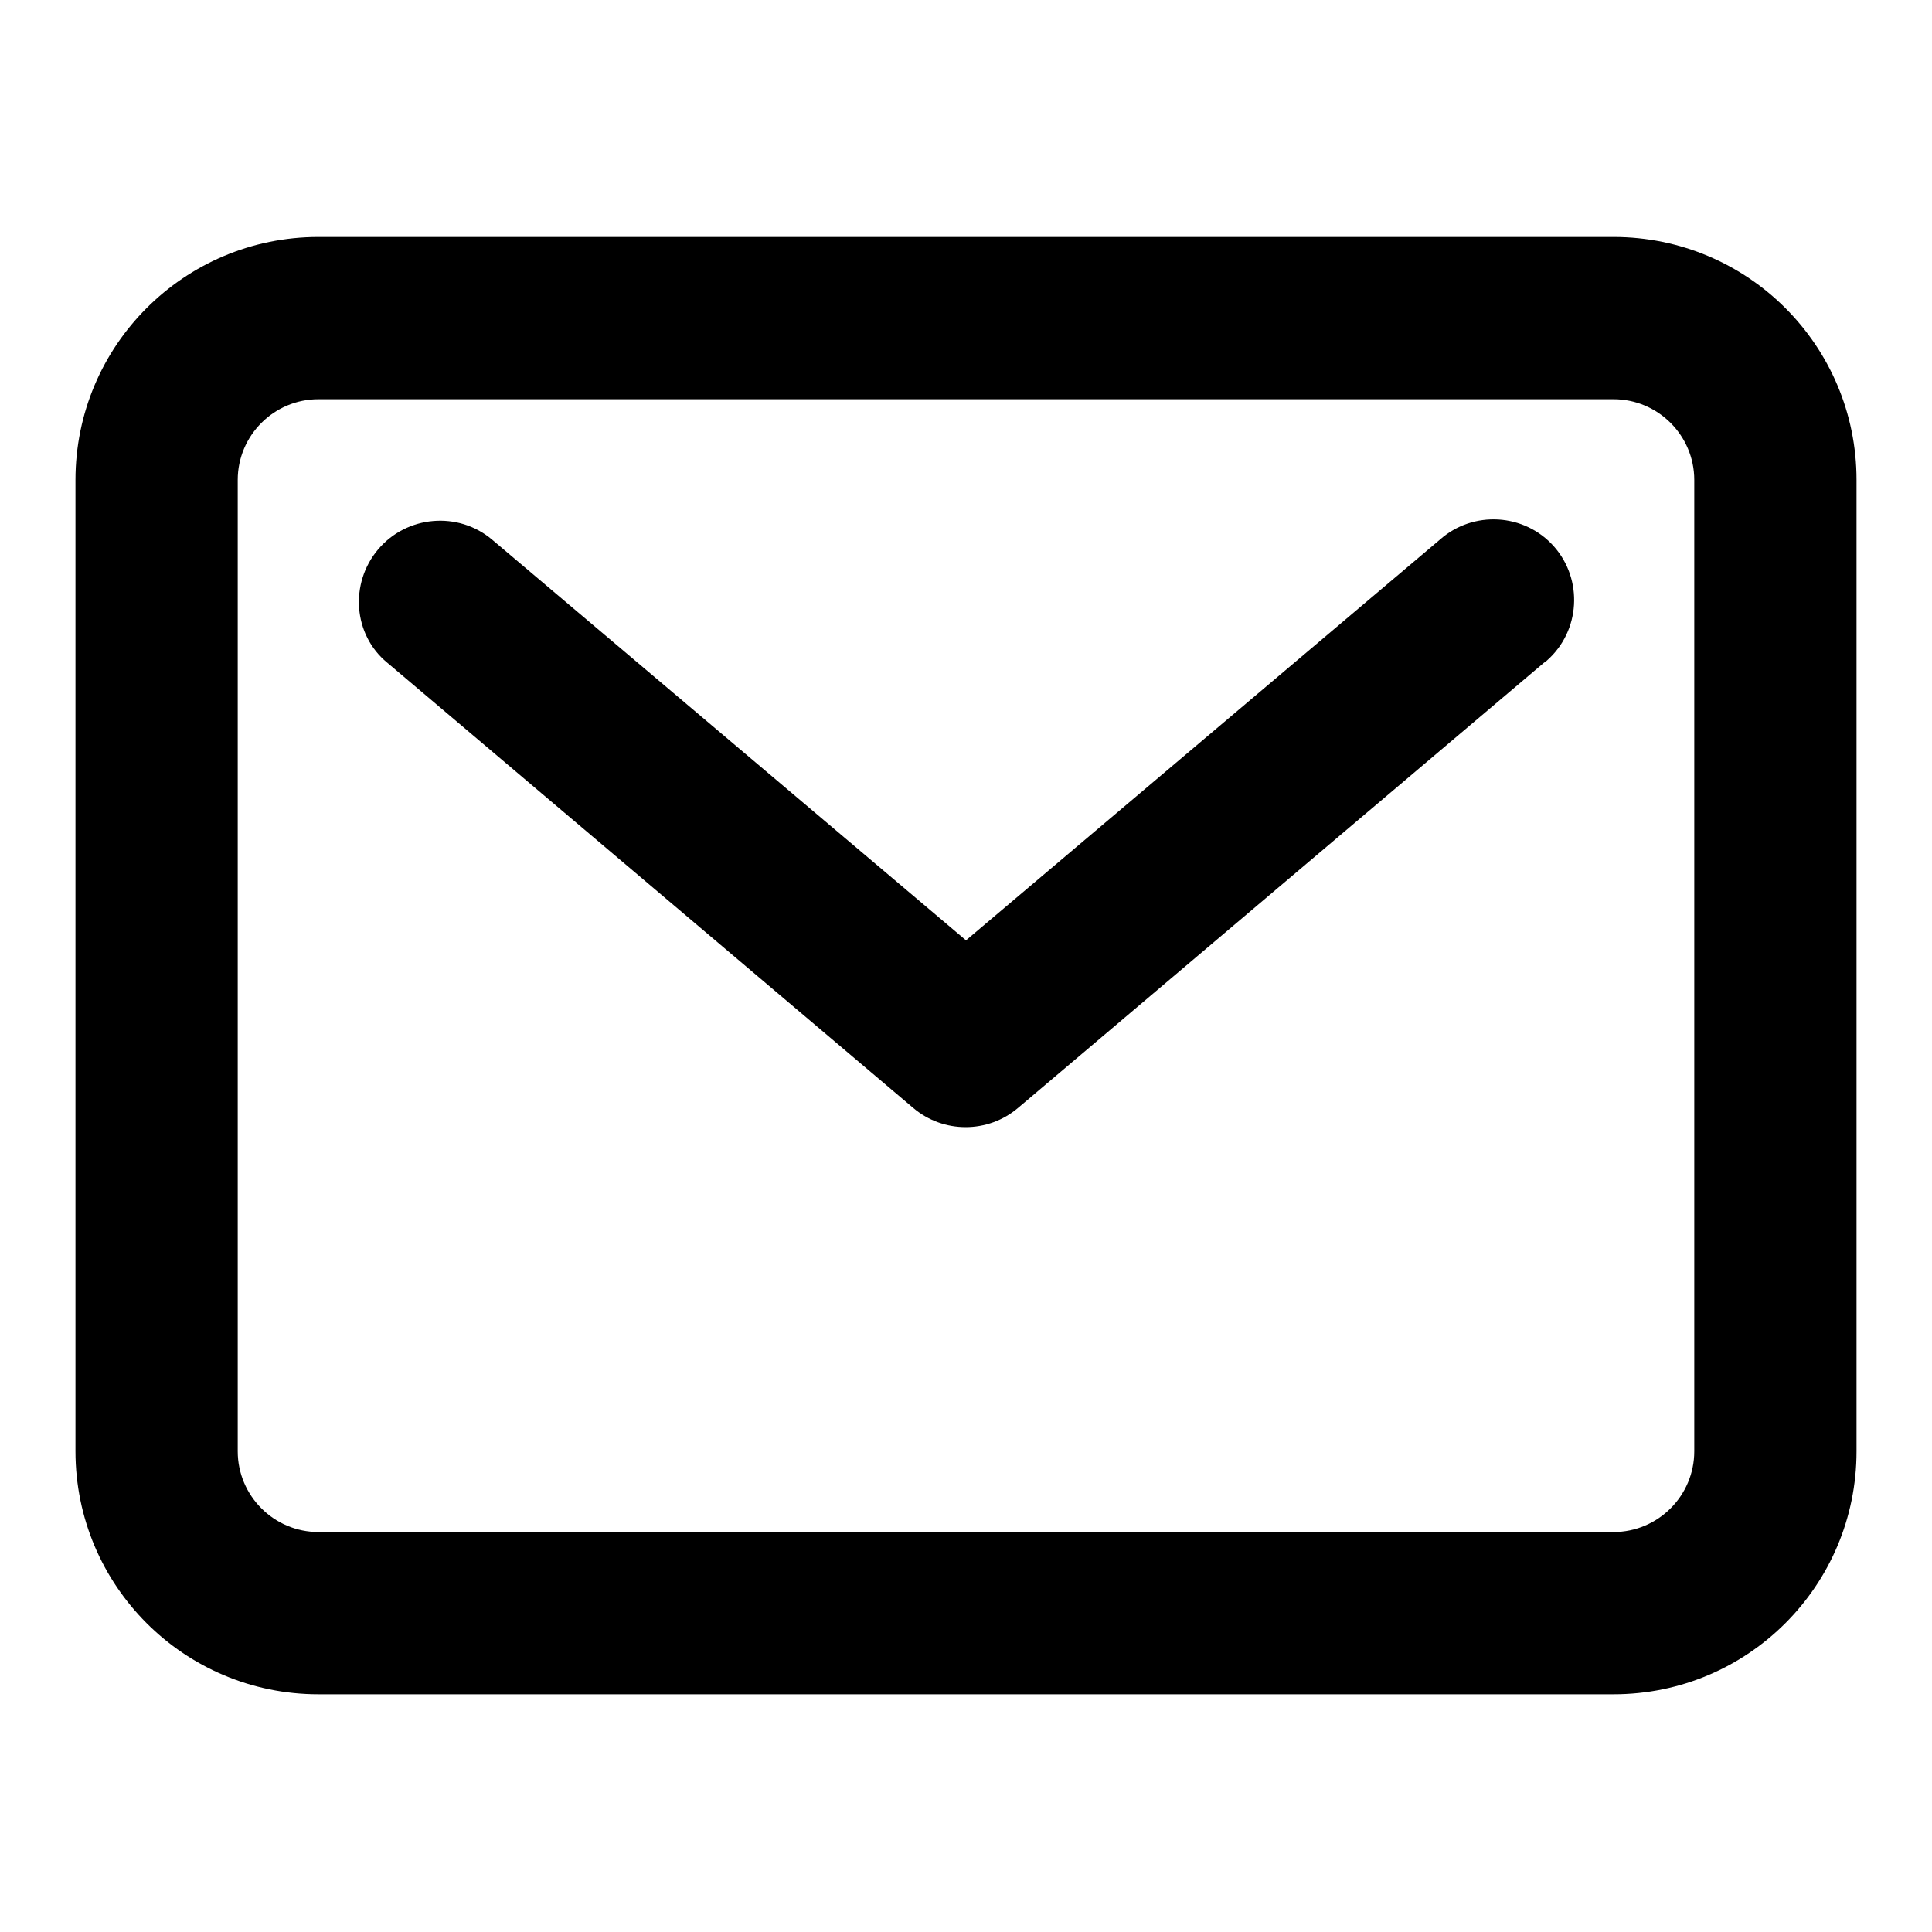
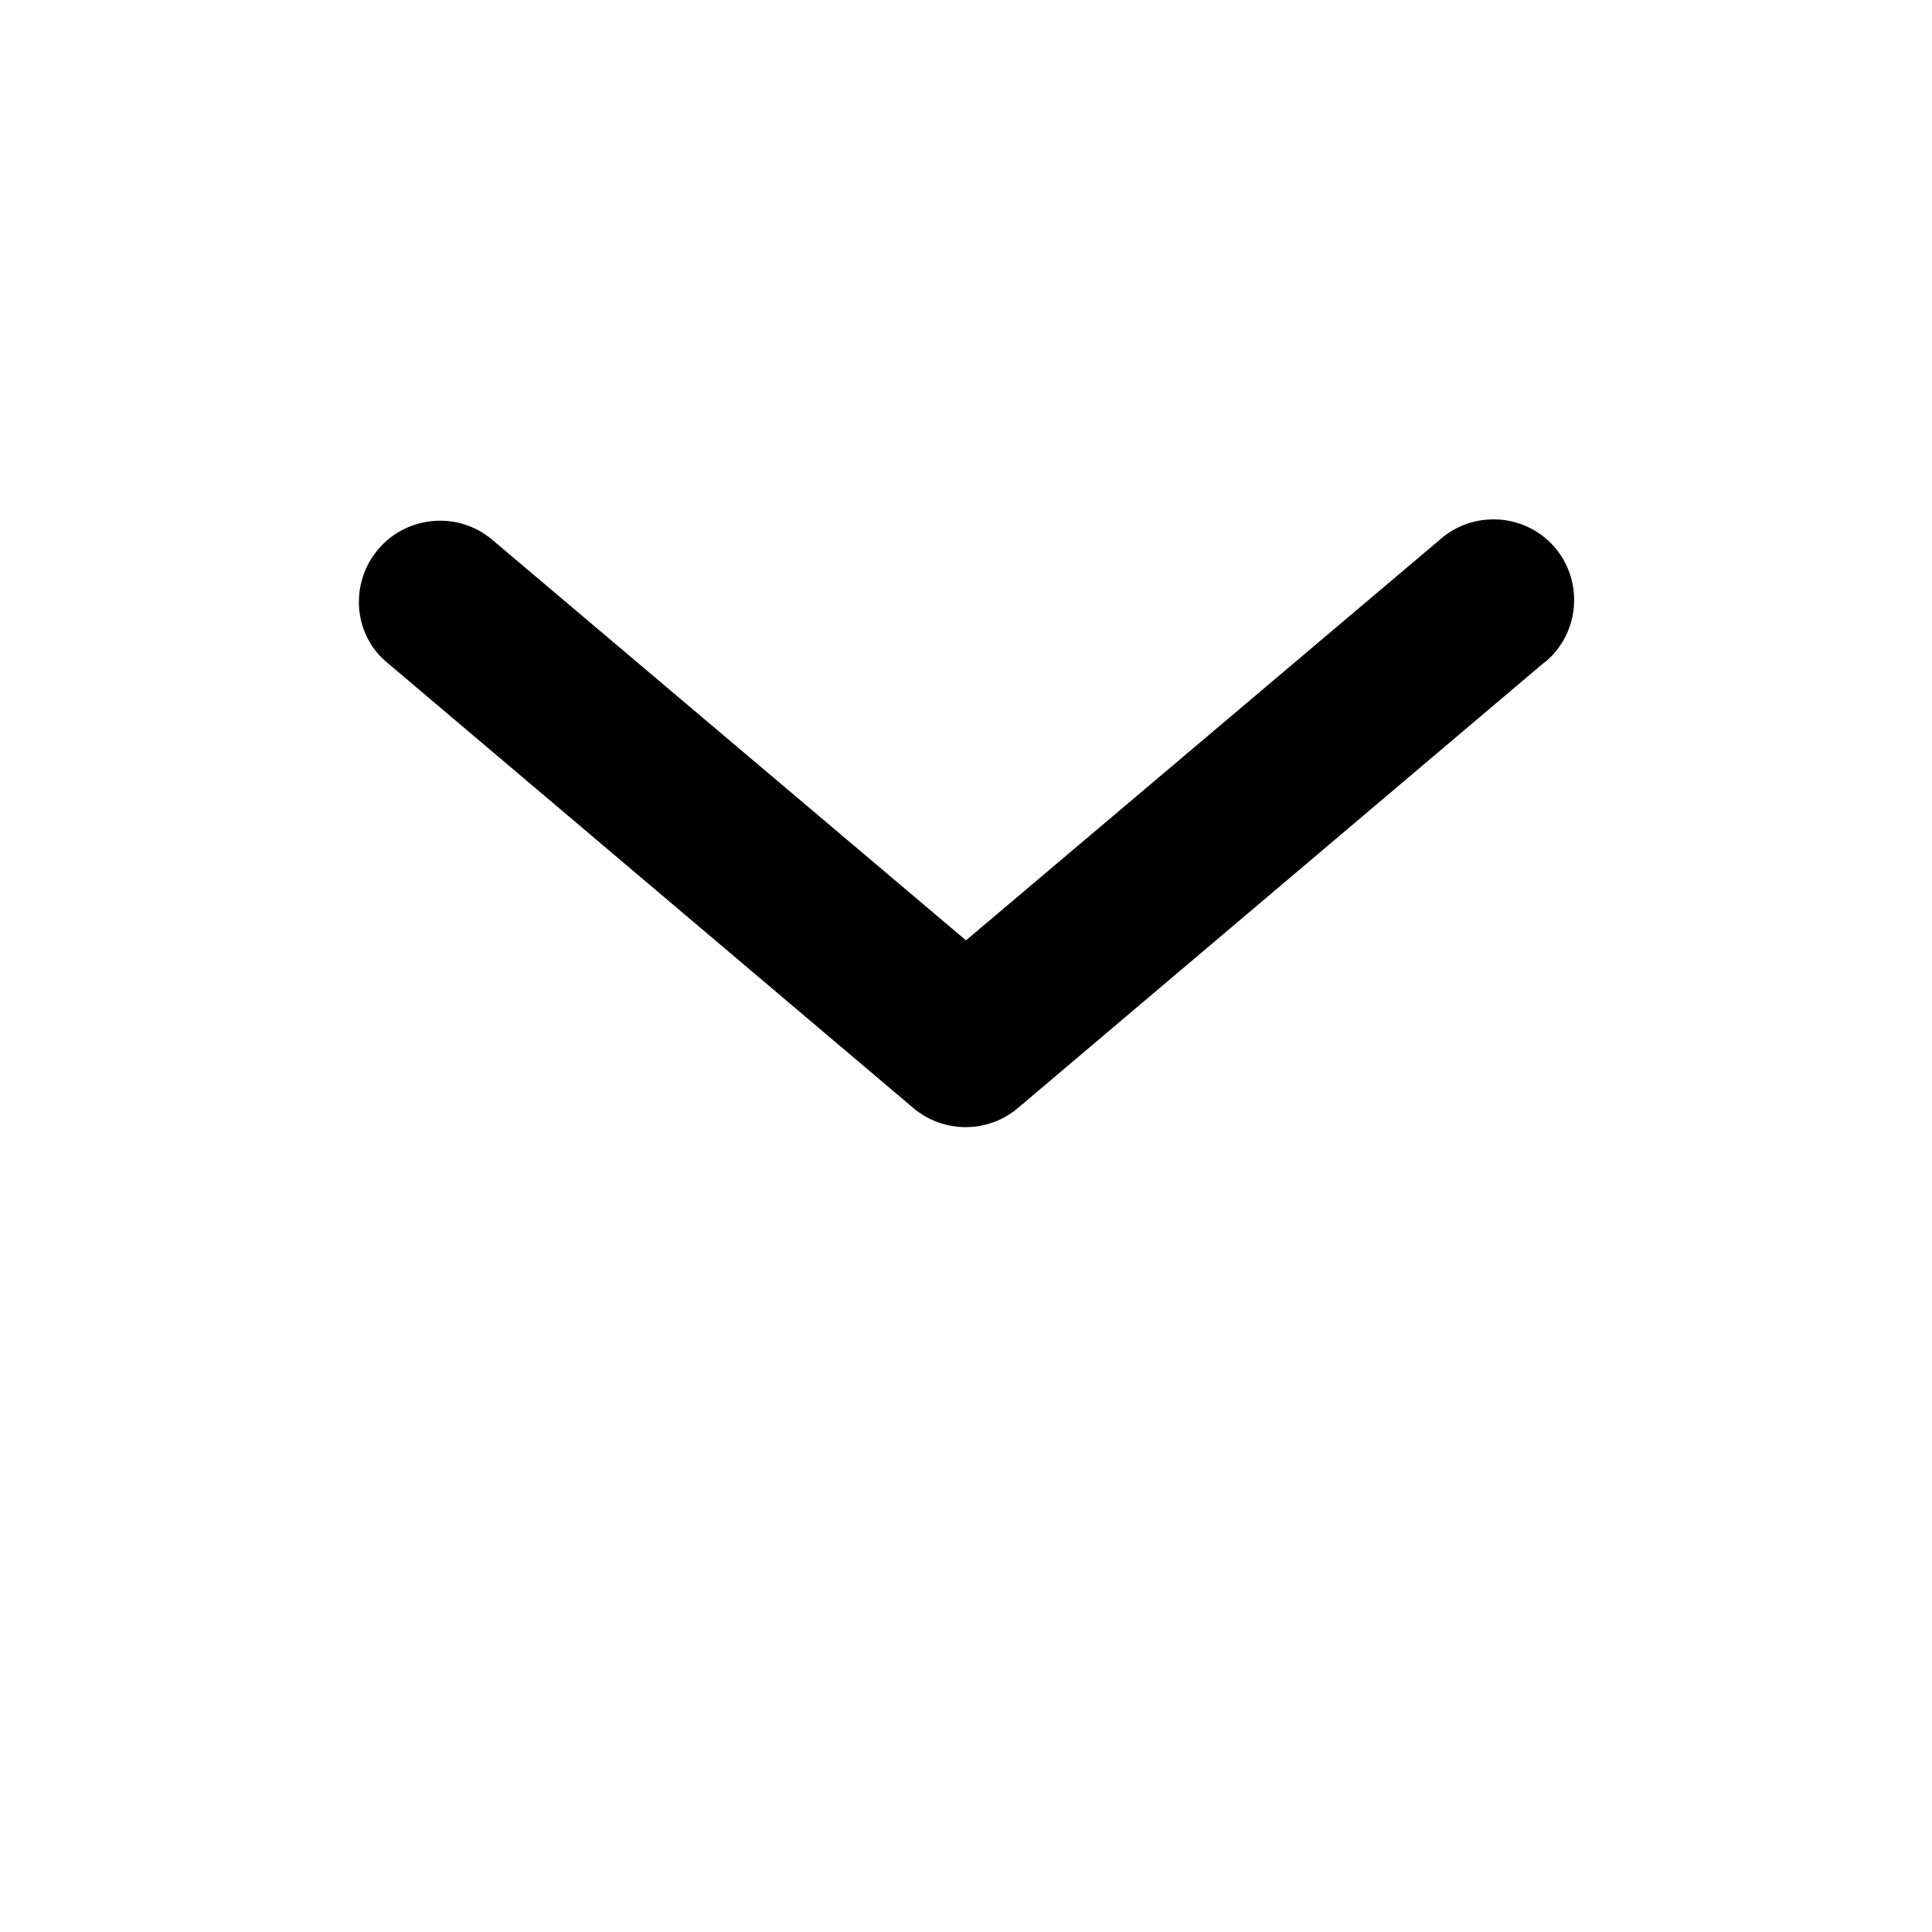
<svg xmlns="http://www.w3.org/2000/svg" version="1.1" x="0px" y="0px" viewBox="0 0 256 256" enable-background="new 0 0 256 256" xml:space="preserve">
  <g>
    <path fill="#000000" d="M50.1,72.8c3.8-4.5,10.6-5.1,15.1-1.3l62.8,53.1l62.8-53.1c4.4-3.9,11.2-3.5,15.1,0.9 c3.9,4.4,3.5,11.2-0.9,15.1c-0.1,0.1-0.2,0.2-0.4,0.3l-69.7,59c-4,3.4-9.9,3.4-13.9,0l-69.7-59C46.8,84.1,46.3,77.3,50.1,72.8 L50.1,72.8z" />
-     <path fill="#000000" d="M10,63.6c0-17.8,14.4-32.2,32.2-32.2l0,0h171.6c17.8,0,32.2,14.4,32.2,32.2v128.7 c0,17.8-14.4,32.2-32.2,32.2H42.2c-17.8,0-32.2-14.4-32.2-32.2V63.6z M42.2,52.9c-5.9,0-10.7,4.8-10.7,10.7l0,0v128.7 c0,5.9,4.8,10.7,10.7,10.7l0,0h171.6c5.9,0,10.7-4.8,10.7-10.7l0,0V63.6c0-5.9-4.8-10.7-10.7-10.7l0,0H42.2z" />
  </g>
</svg>